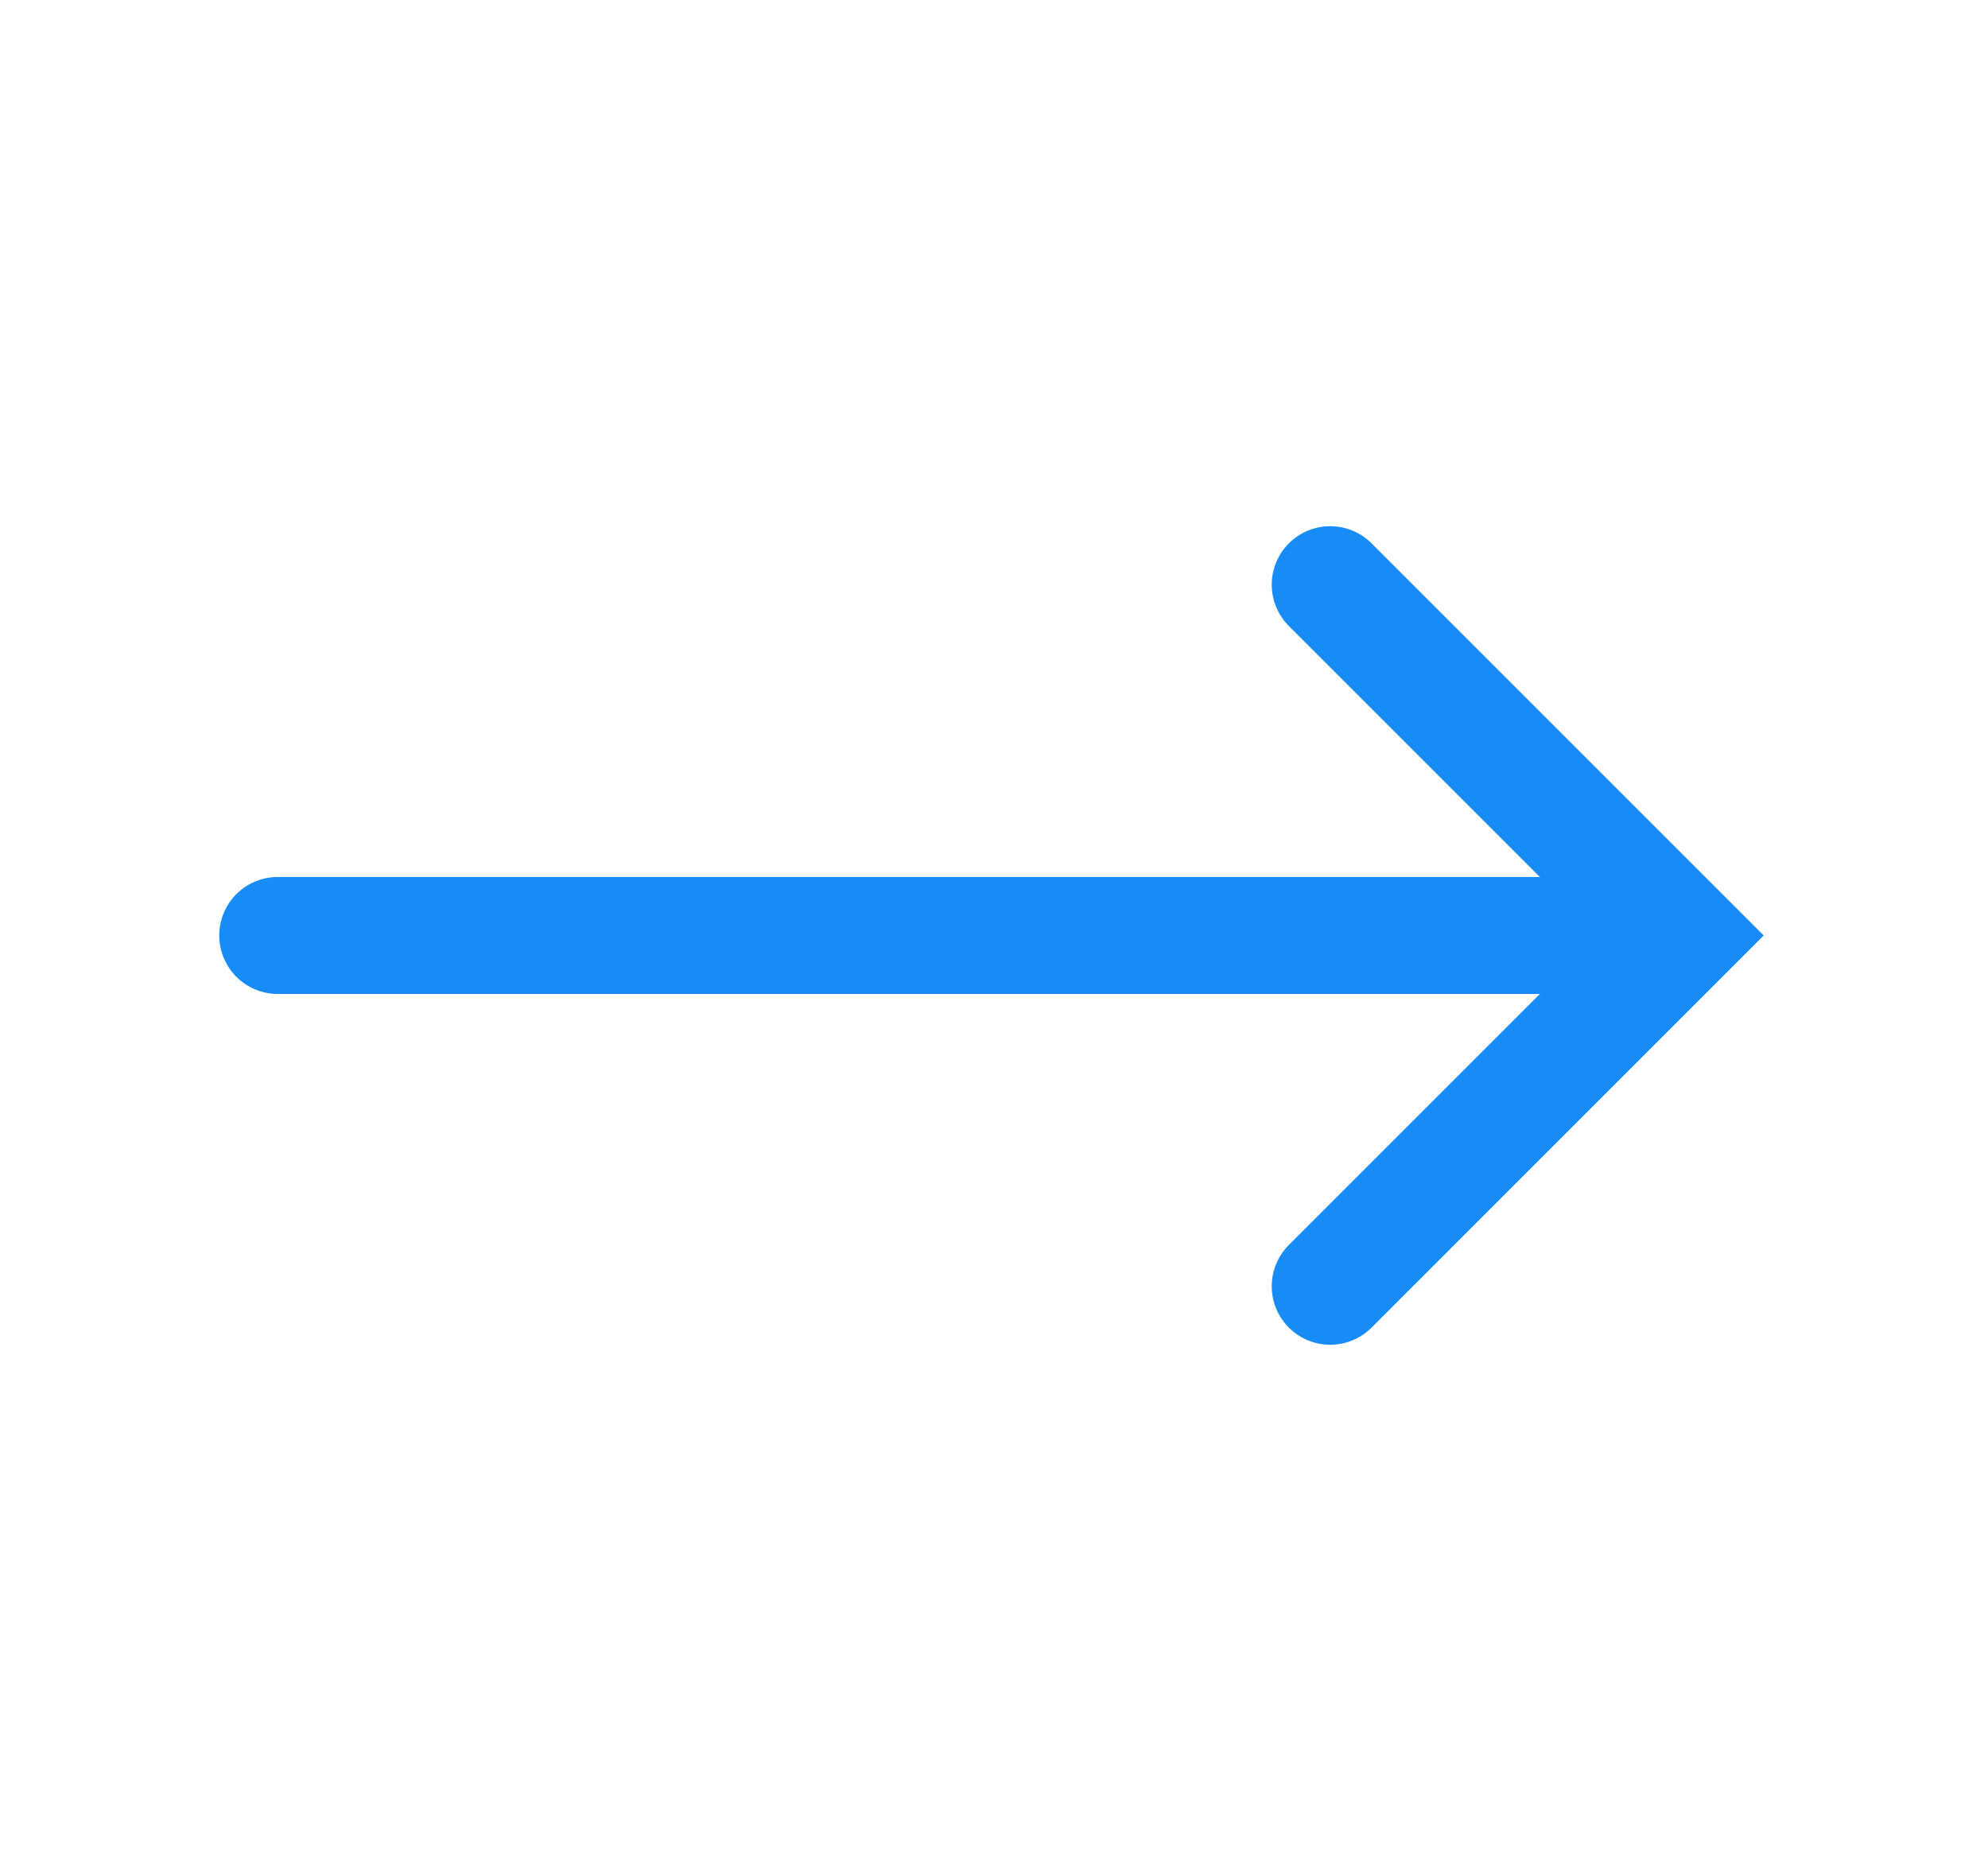
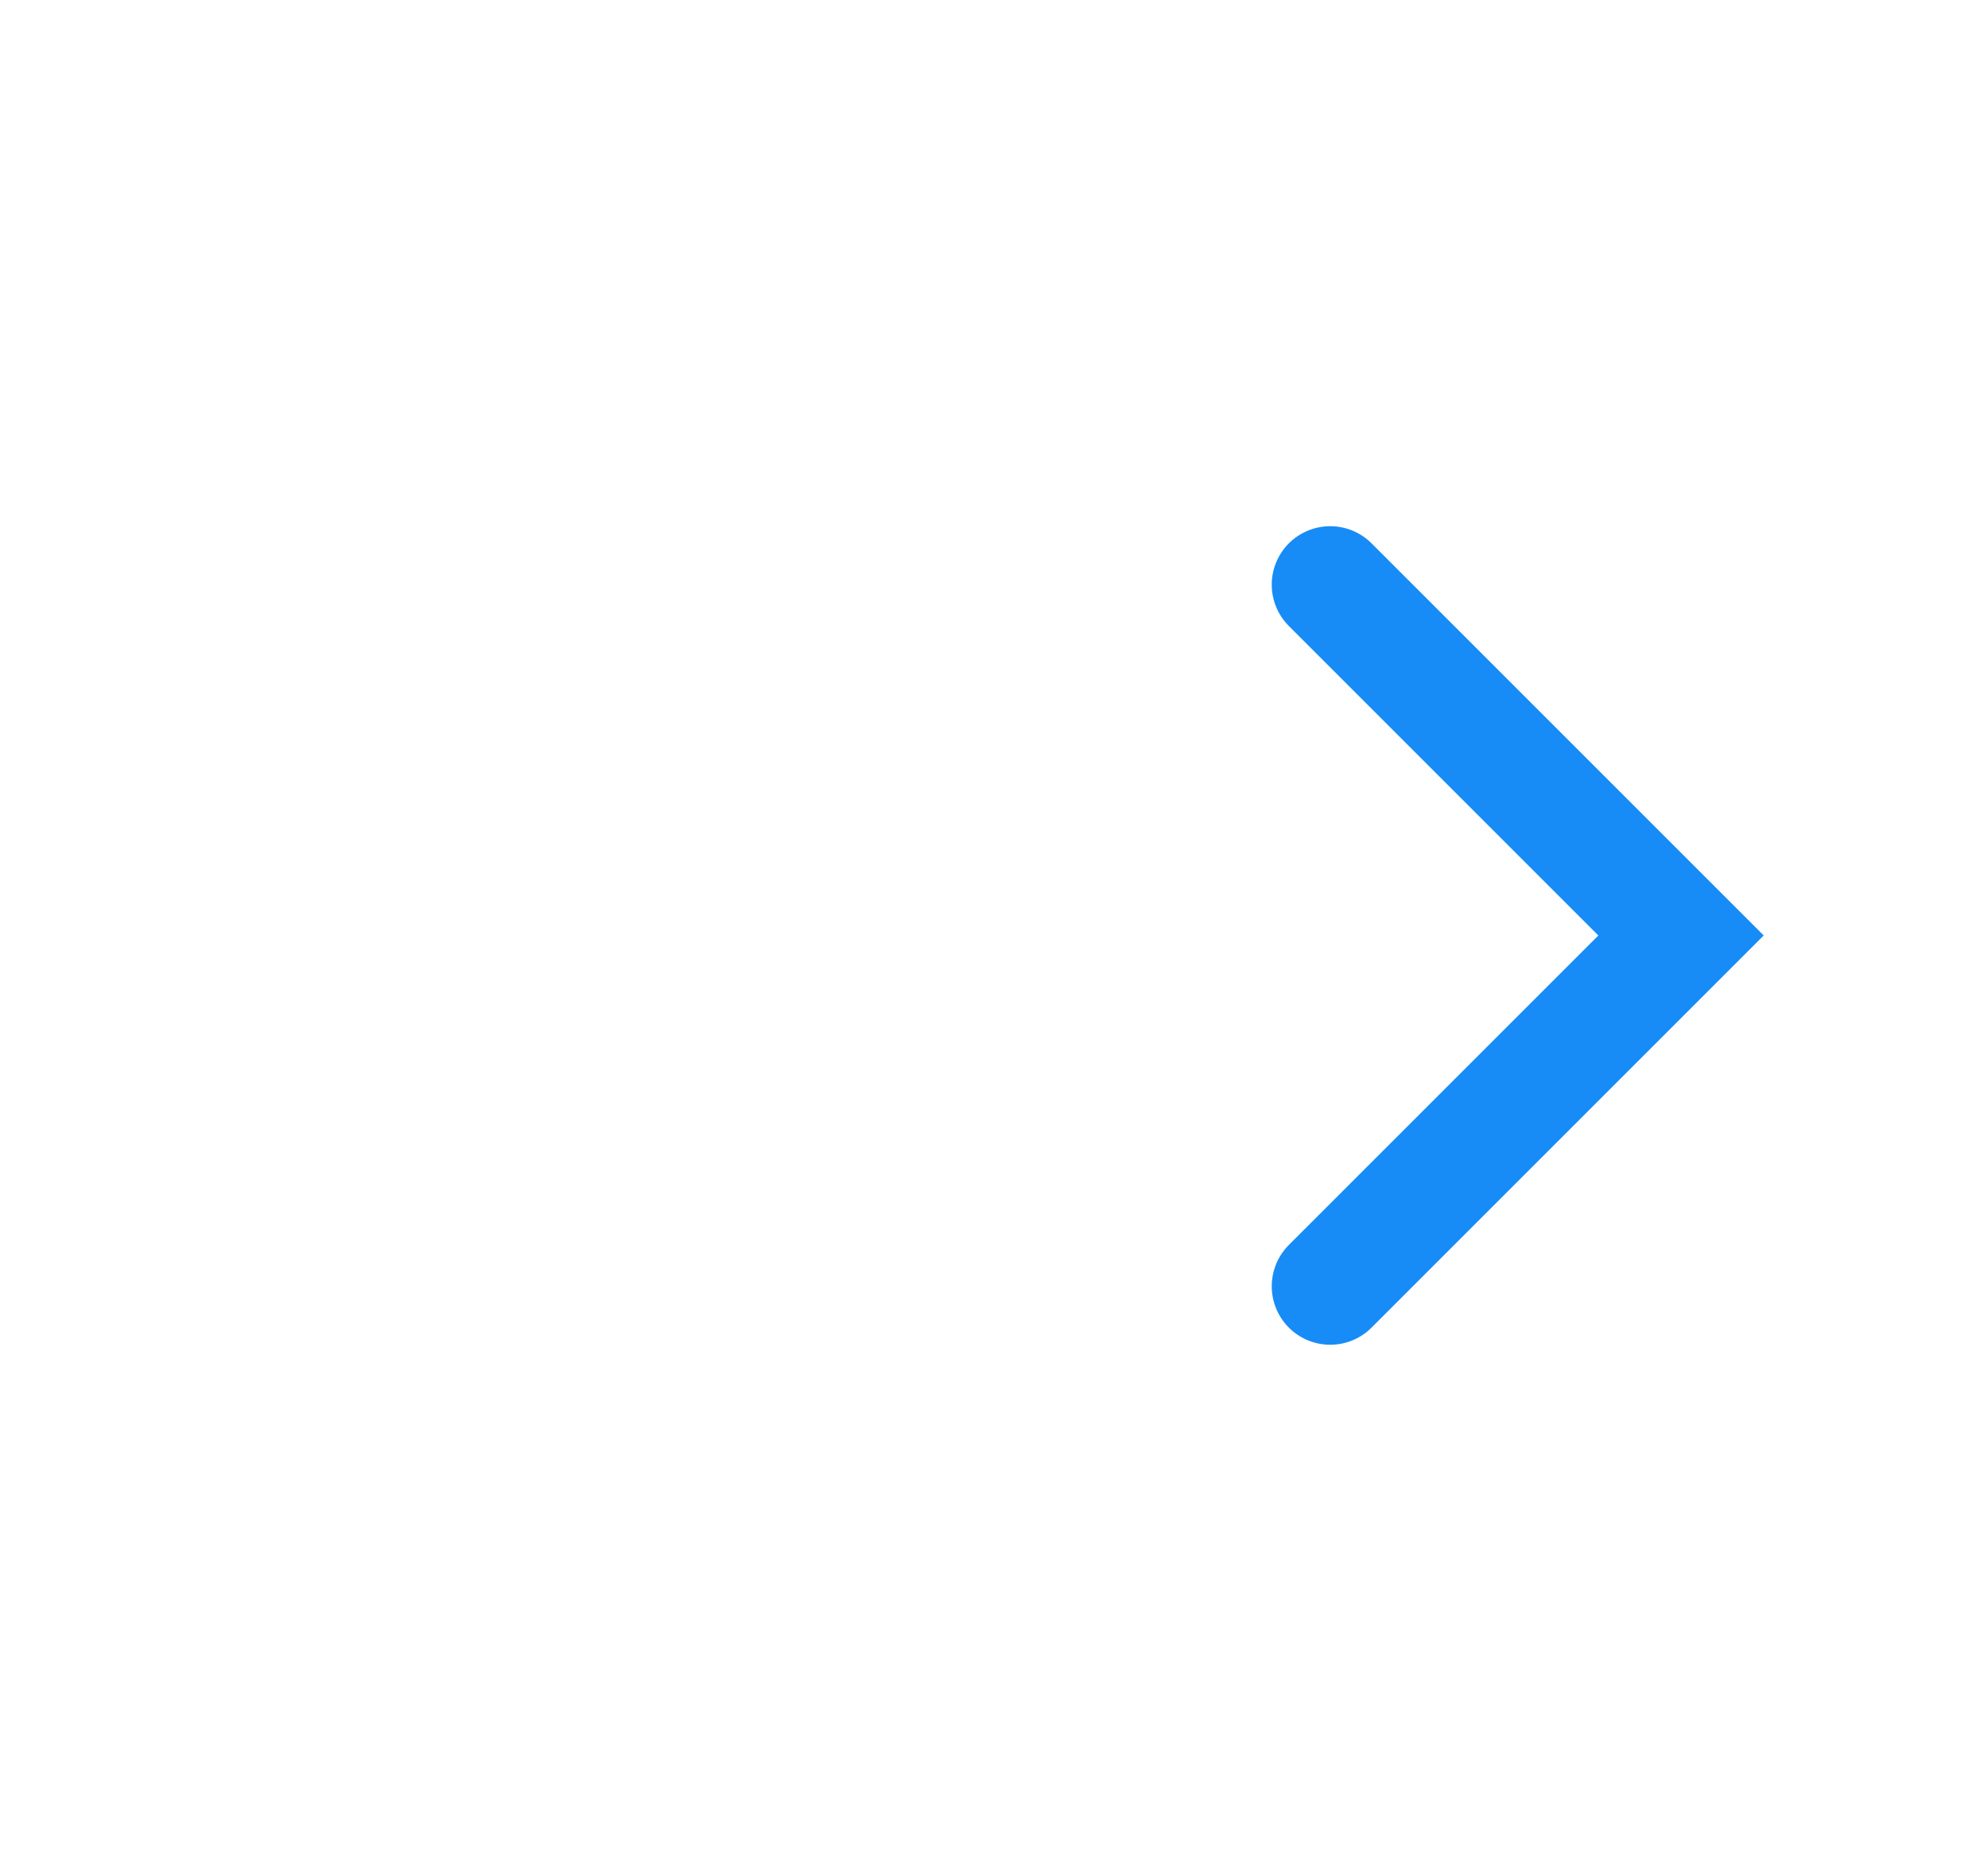
<svg xmlns="http://www.w3.org/2000/svg" width="17" height="16" viewBox="0 0 17 16" fill="none">
-   <path d="M2.375 7.5a.5.5 0 0 0 0 1v-1zm0 1h11.5v-1h-11.5v1z" fill="#178CF6" />
  <path d="M11.375 5l3 3-3 3" stroke="#178CF6" stroke-linecap="round" />
</svg>